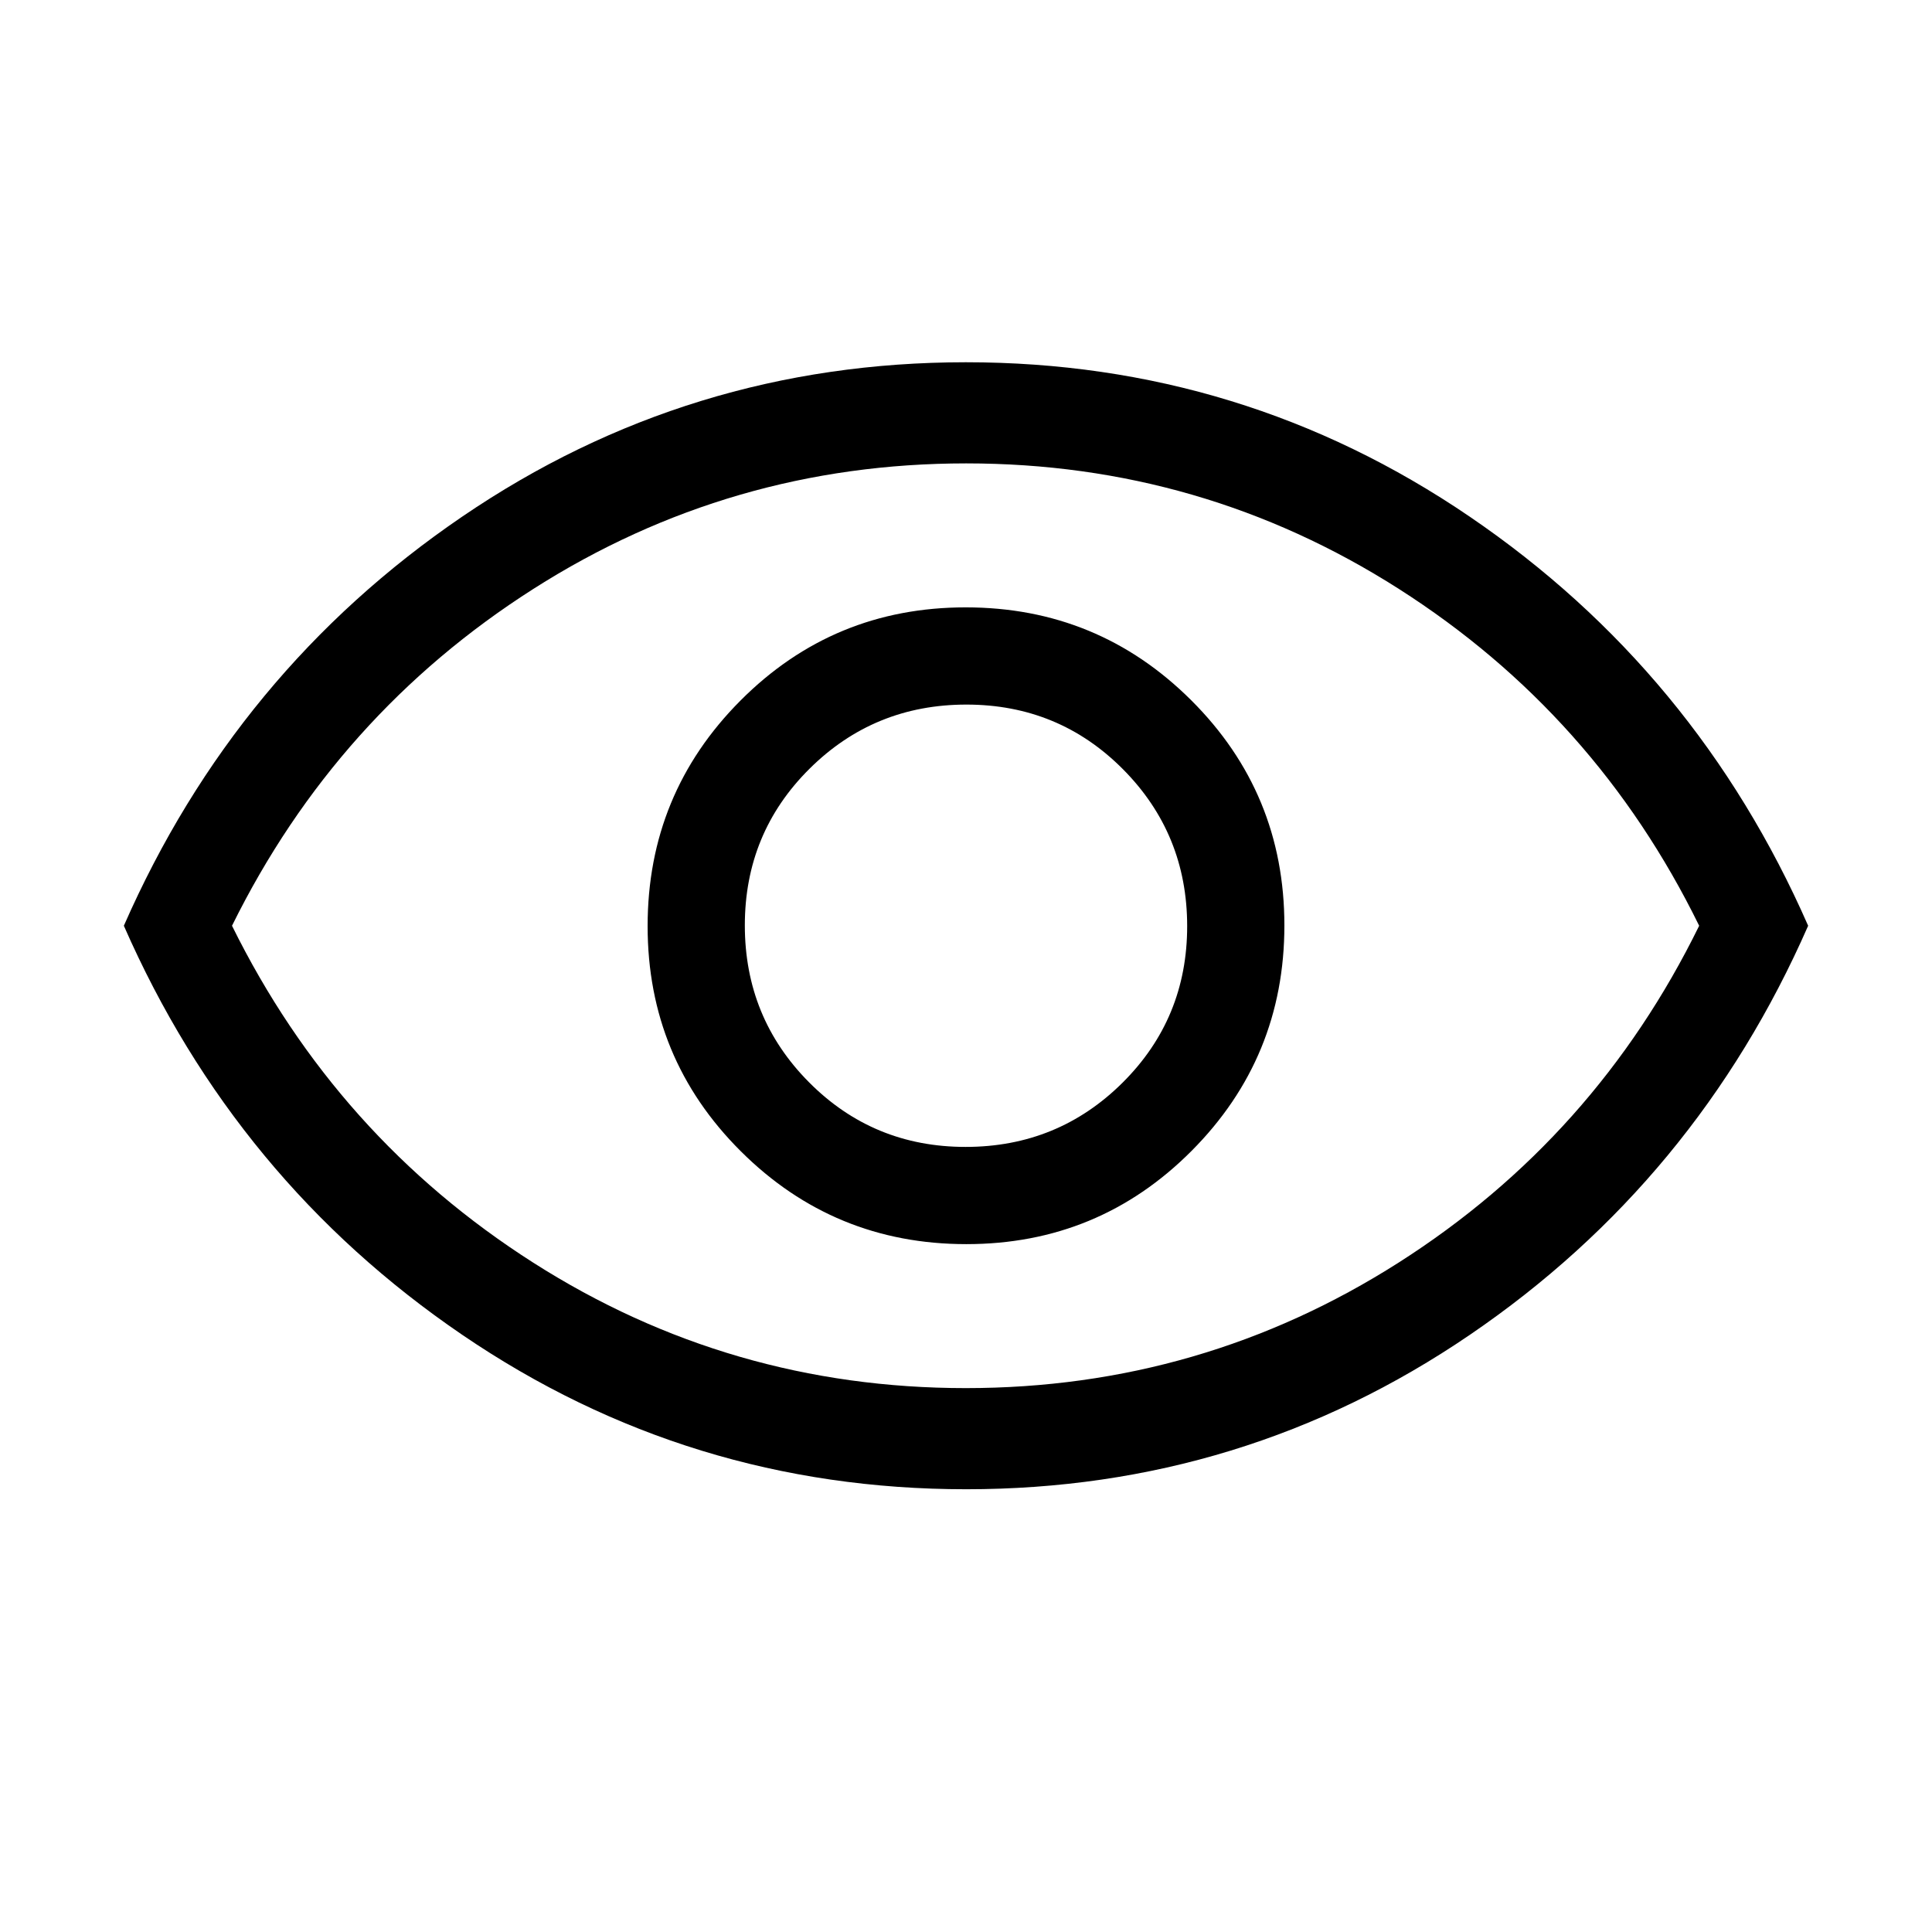
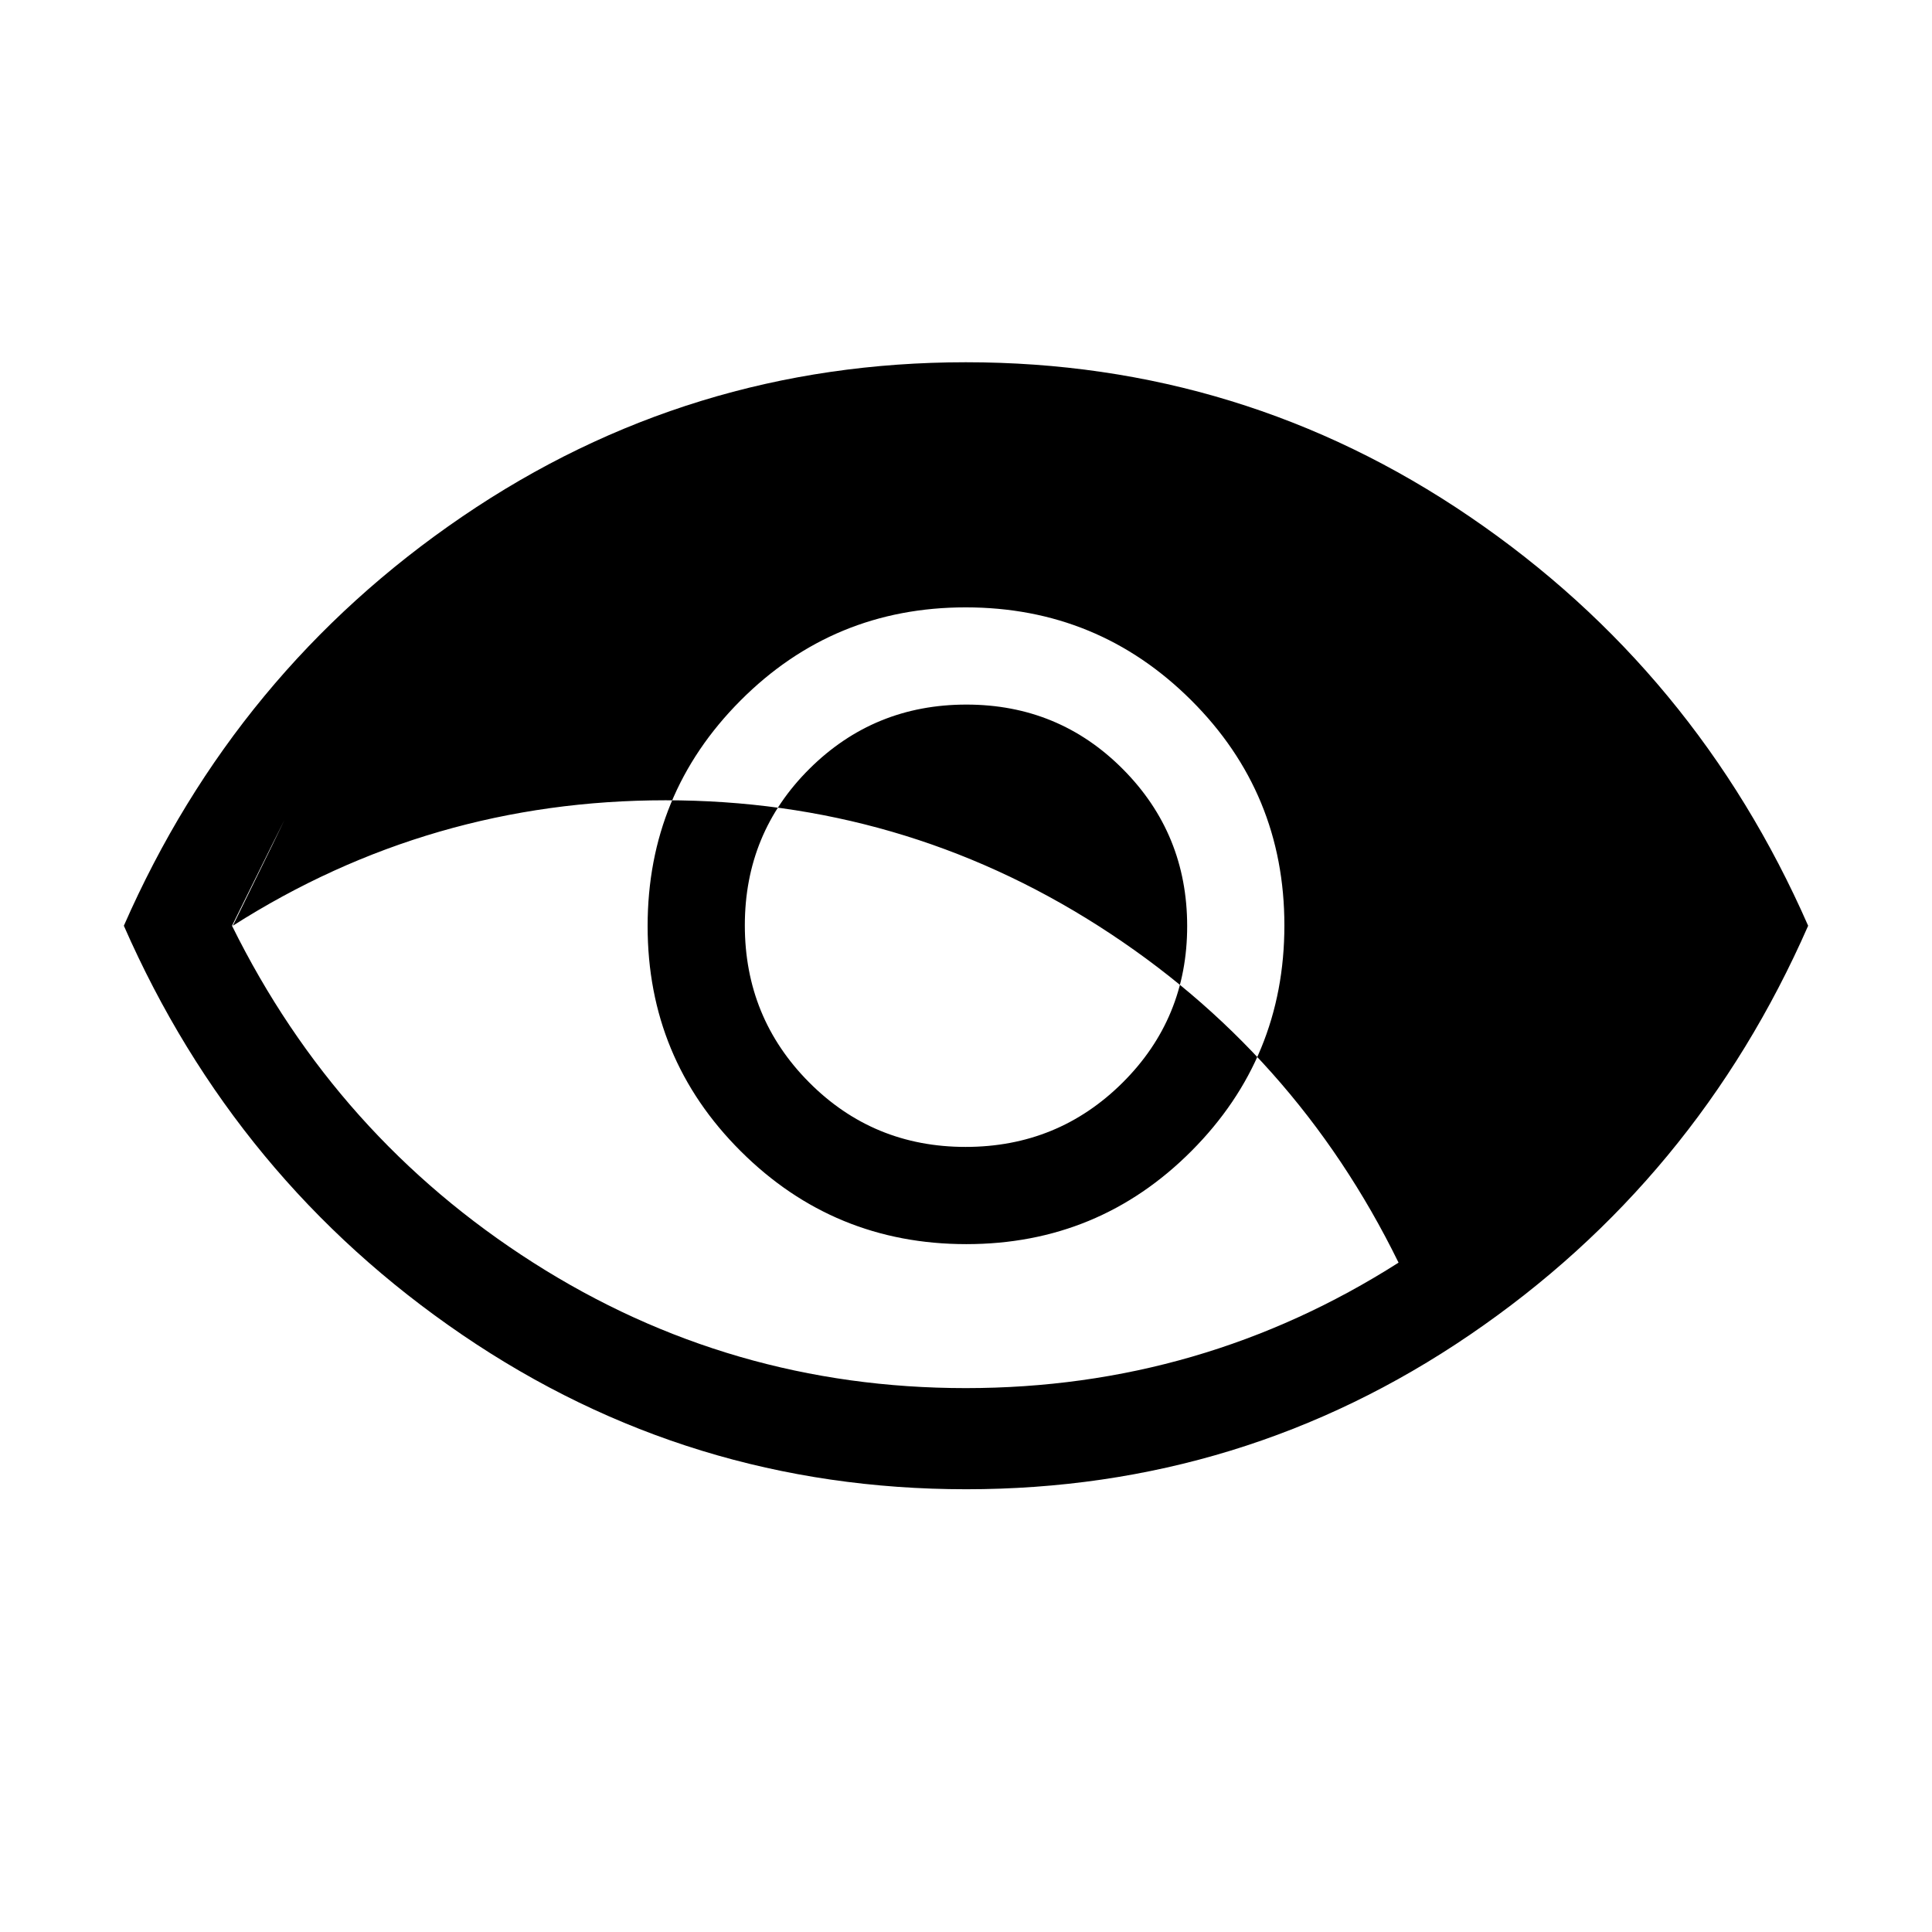
<svg xmlns="http://www.w3.org/2000/svg" height="40" viewBox="0 -960 960 960" width="40">
-   <path d="M480.169-341.796q65.754 0 111.894-46.31 46.141-46.309 46.141-112.063t-46.31-111.894q-46.309-46.141-112.063-46.141t-111.894 46.31q-46.141 46.309-46.141 112.063t46.31 111.894q46.309 46.141 112.063 46.141Zm-.371-48.307q-45.875 0-77.785-32.112-31.91-32.112-31.91-77.987 0-45.875 32.112-77.785 32.112-31.91 77.987-31.91 45.875 0 77.785 32.112 31.91 32.112 31.91 77.987 0 45.875-32.112 77.785-32.112 31.91-77.987 31.91Zm.257 170.102q-137.721 0-250.362-76.731Q117.053-373.462 61.54-500q55.513-126.538 168.098-203.268 112.586-76.731 250.307-76.731t250.362 76.731Q842.947-626.538 898.46-500q-55.513 126.538-168.098 203.268-112.586 76.731-250.307 76.731ZM480-500Zm-.112 229.744q117.163 0 215.048-62.347Q792.821-394.949 844.308-500q-51.487-105.051-149.26-167.397-97.772-62.347-214.936-62.347-117.163 0-215.048 62.347Q167.179-605.051 115.282-500q51.897 105.051 149.67 167.397 97.772 62.347 214.936 62.347Z" />
+   <path d="M480.169-341.796q65.754 0 111.894-46.31 46.141-46.309 46.141-112.063t-46.31-111.894q-46.309-46.141-112.063-46.141t-111.894 46.31q-46.141 46.309-46.141 112.063t46.31 111.894q46.309 46.141 112.063 46.141Zm-.371-48.307q-45.875 0-77.785-32.112-31.91-32.112-31.91-77.987 0-45.875 32.112-77.785 32.112-31.91 77.987-31.91 45.875 0 77.785 32.112 31.91 32.112 31.91 77.987 0 45.875-32.112 77.785-32.112 31.91-77.987 31.91Zm.257 170.102q-137.721 0-250.362-76.731Q117.053-373.462 61.54-500q55.513-126.538 168.098-203.268 112.586-76.731 250.307-76.731t250.362 76.731Q842.947-626.538 898.46-500q-55.513 126.538-168.098 203.268-112.586 76.731-250.307 76.731ZM480-500Zm-.112 229.744q117.163 0 215.048-62.347q-51.487-105.051-149.26-167.397-97.772-62.347-214.936-62.347-117.163 0-215.048 62.347Q167.179-605.051 115.282-500q51.897 105.051 149.67 167.397 97.772 62.347 214.936 62.347Z" />
</svg>